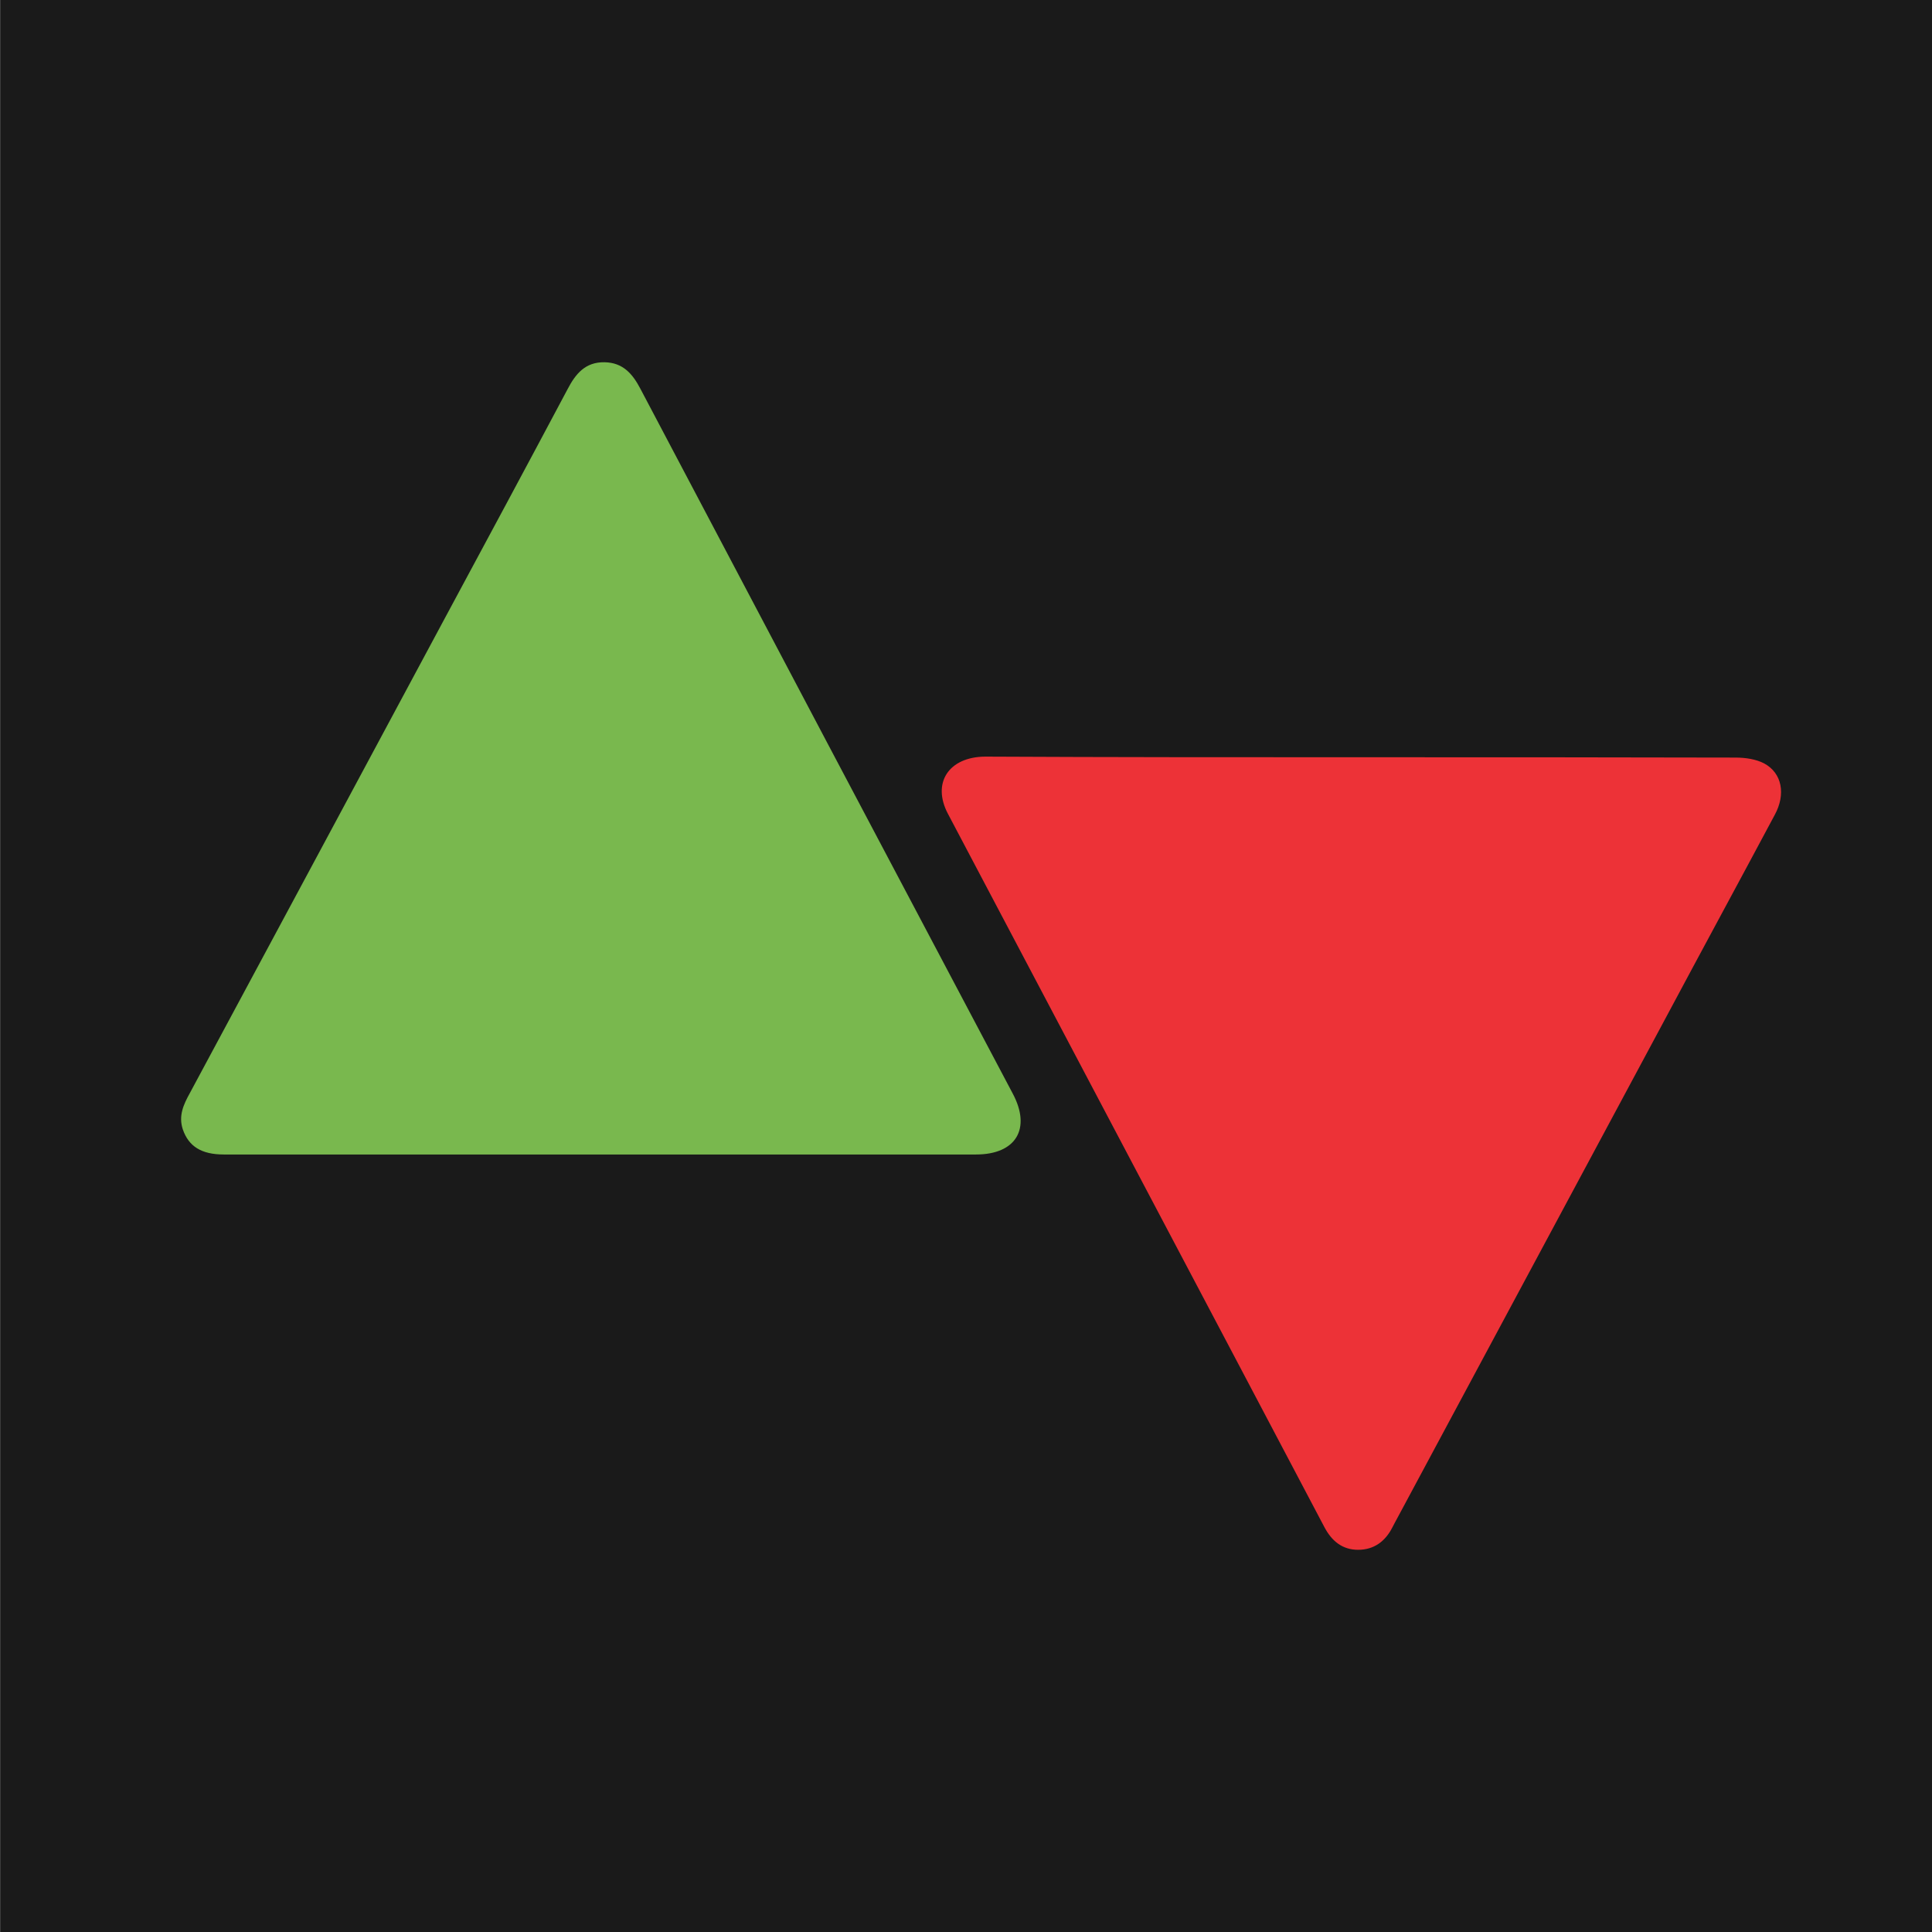
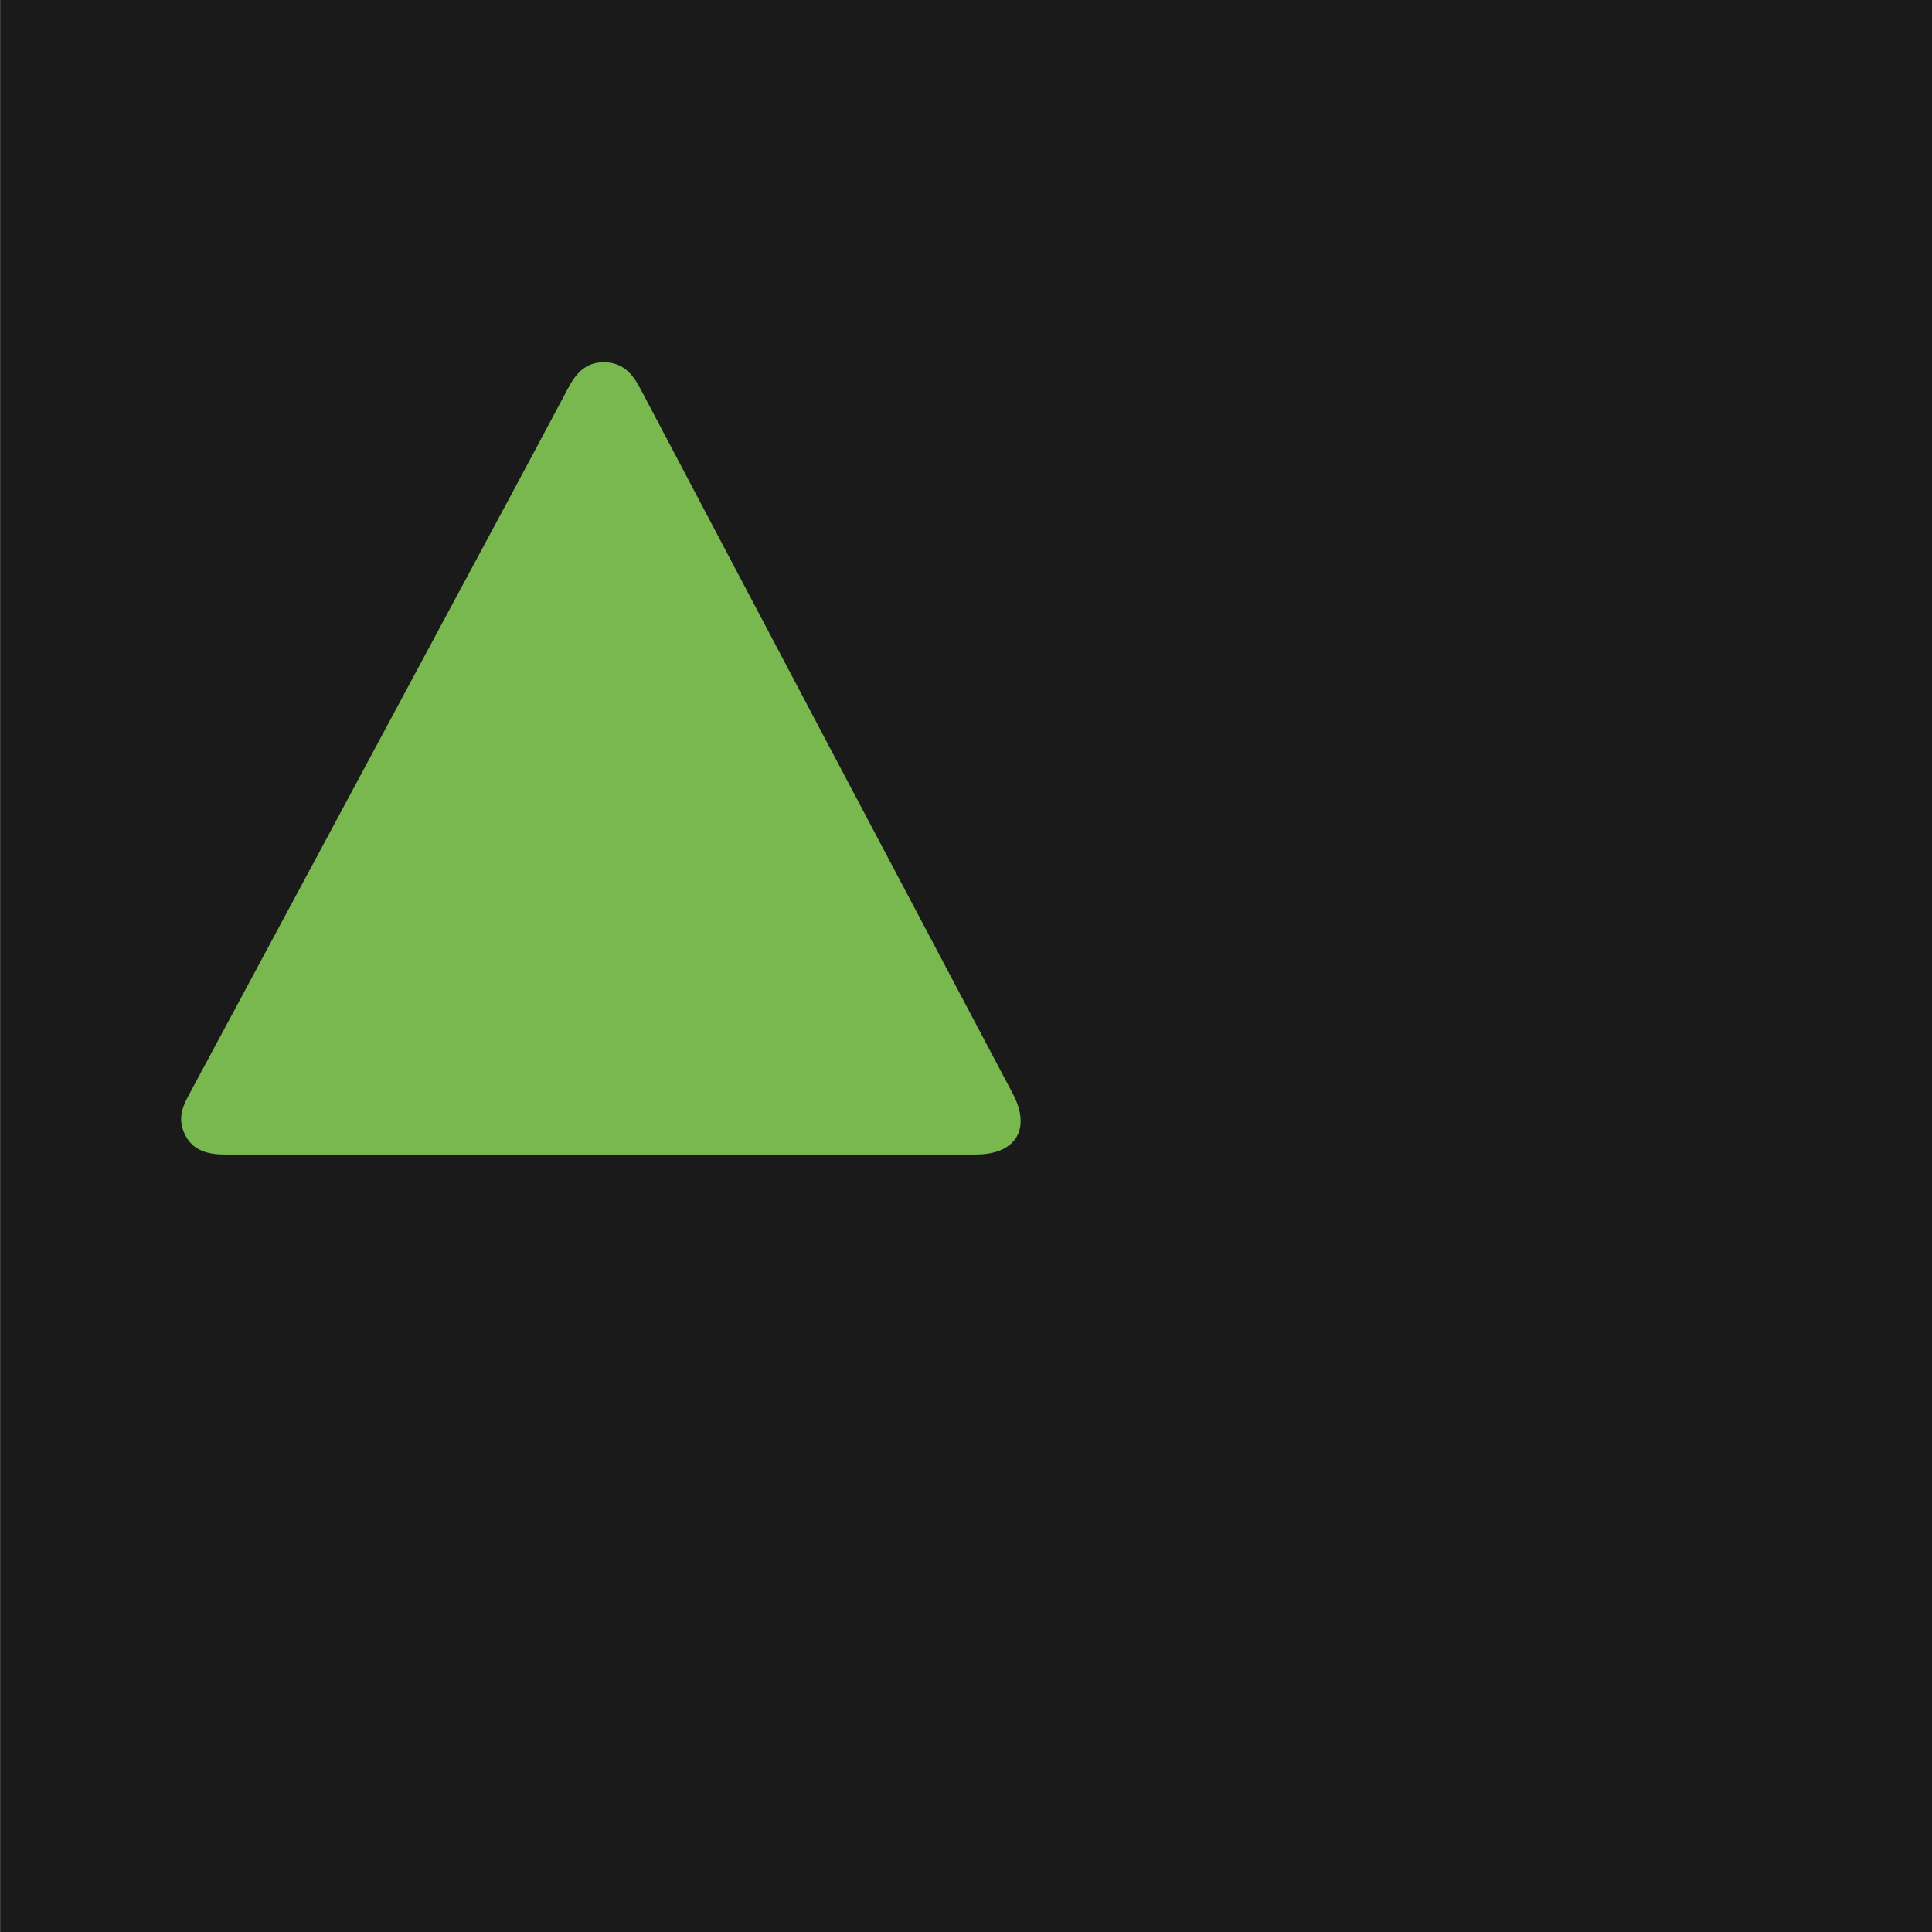
<svg xmlns="http://www.w3.org/2000/svg" width="64" height="64" viewBox="0 0 64 64" fill="none">
  <rect width="64" height="64" transform="translate(0.004)" fill="#1A1A1A" />
-   <path d="M45.107 25.085C49.238 25.085 53.368 25.085 57.498 25.096C57.819 25.096 58.171 25.149 58.438 25.288C59.035 25.608 59.163 26.312 58.79 26.995C57.605 29.215 56.399 31.435 55.214 33.655C52.247 39.194 49.27 44.722 46.303 50.261C46.239 50.379 46.175 50.496 46.121 50.603C45.886 51.062 45.513 51.339 44.99 51.339C44.467 51.339 44.115 51.051 43.869 50.582C39.718 42.705 35.556 34.84 31.404 26.963C30.86 25.939 31.425 25.074 32.631 25.064C36.794 25.085 40.956 25.085 45.107 25.085Z" fill="#ED3237" />
  <path d="M19.942 38.244C15.768 38.244 11.585 38.244 7.412 38.244C6.676 38.244 6.249 37.977 6.056 37.412C5.907 36.963 6.078 36.59 6.291 36.206C9.109 30.965 11.926 25.715 14.744 20.464C16.099 17.945 17.455 15.426 18.799 12.897C19.066 12.384 19.387 11.989 20.027 12C20.635 12.011 20.955 12.384 21.212 12.875C25.32 20.666 29.429 28.447 33.549 36.227C34.168 37.39 33.656 38.244 32.332 38.244C28.202 38.244 24.072 38.244 19.942 38.244Z" fill="#79B84E" />
</svg>